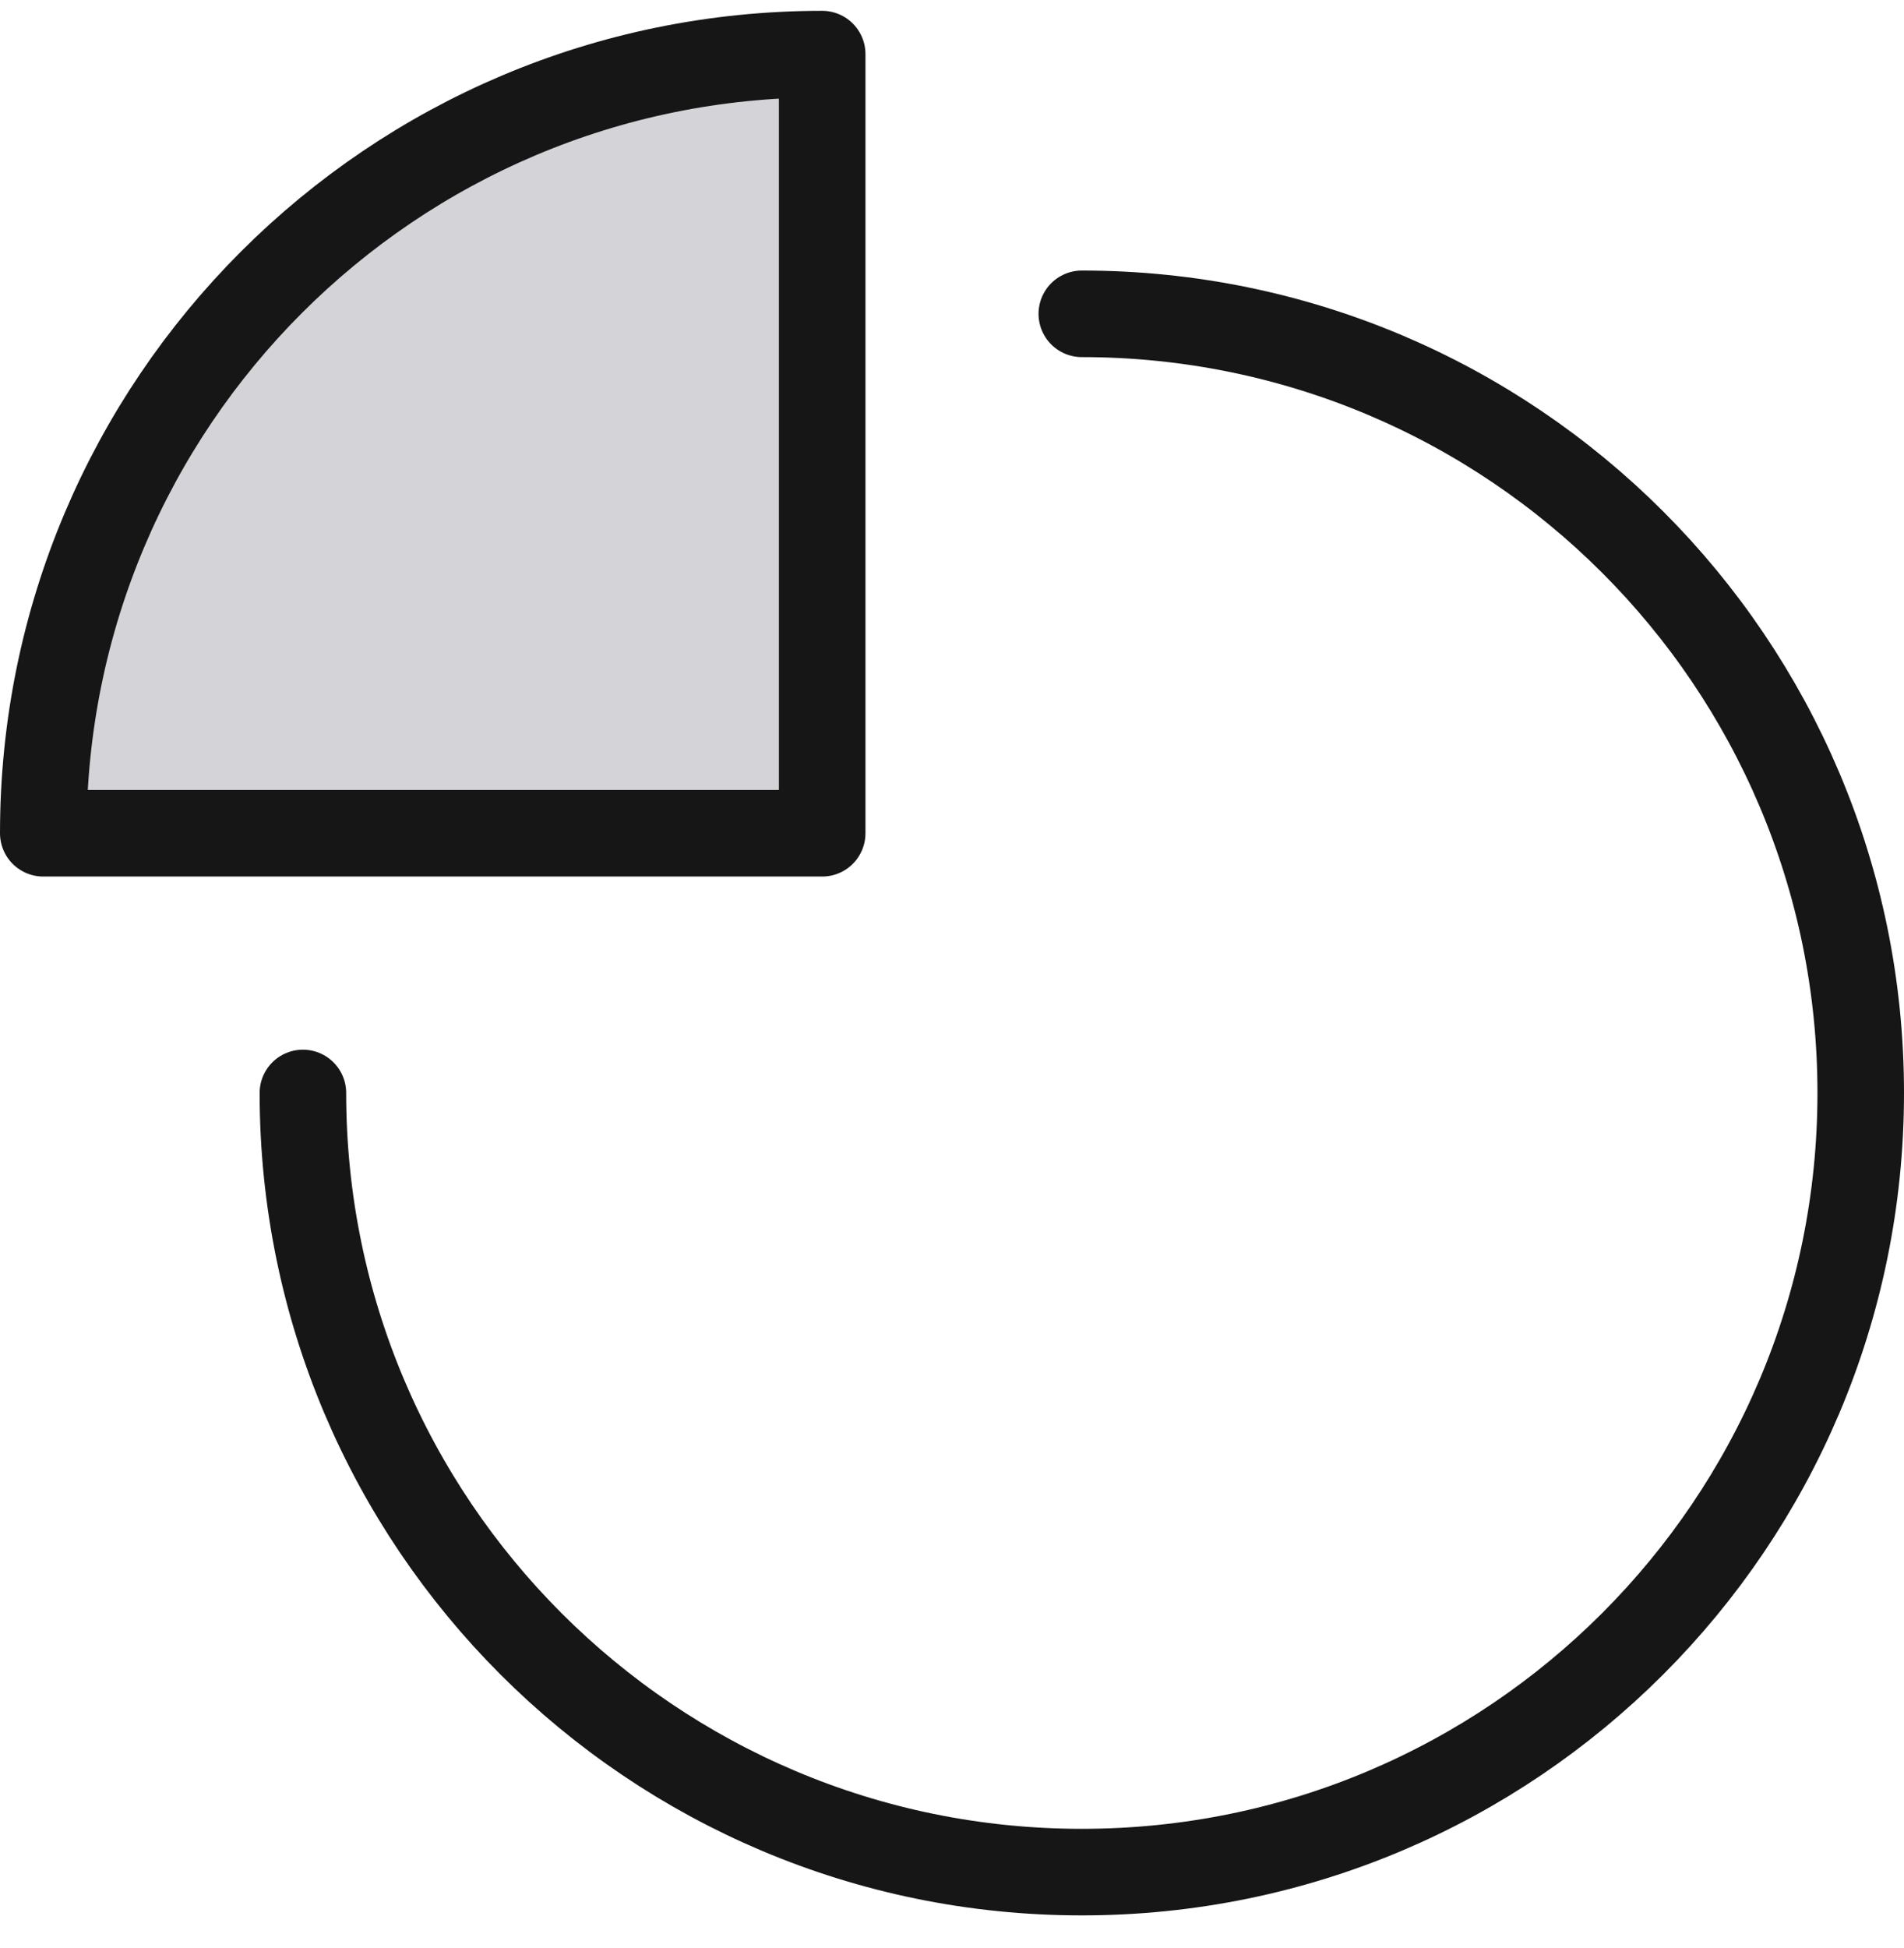
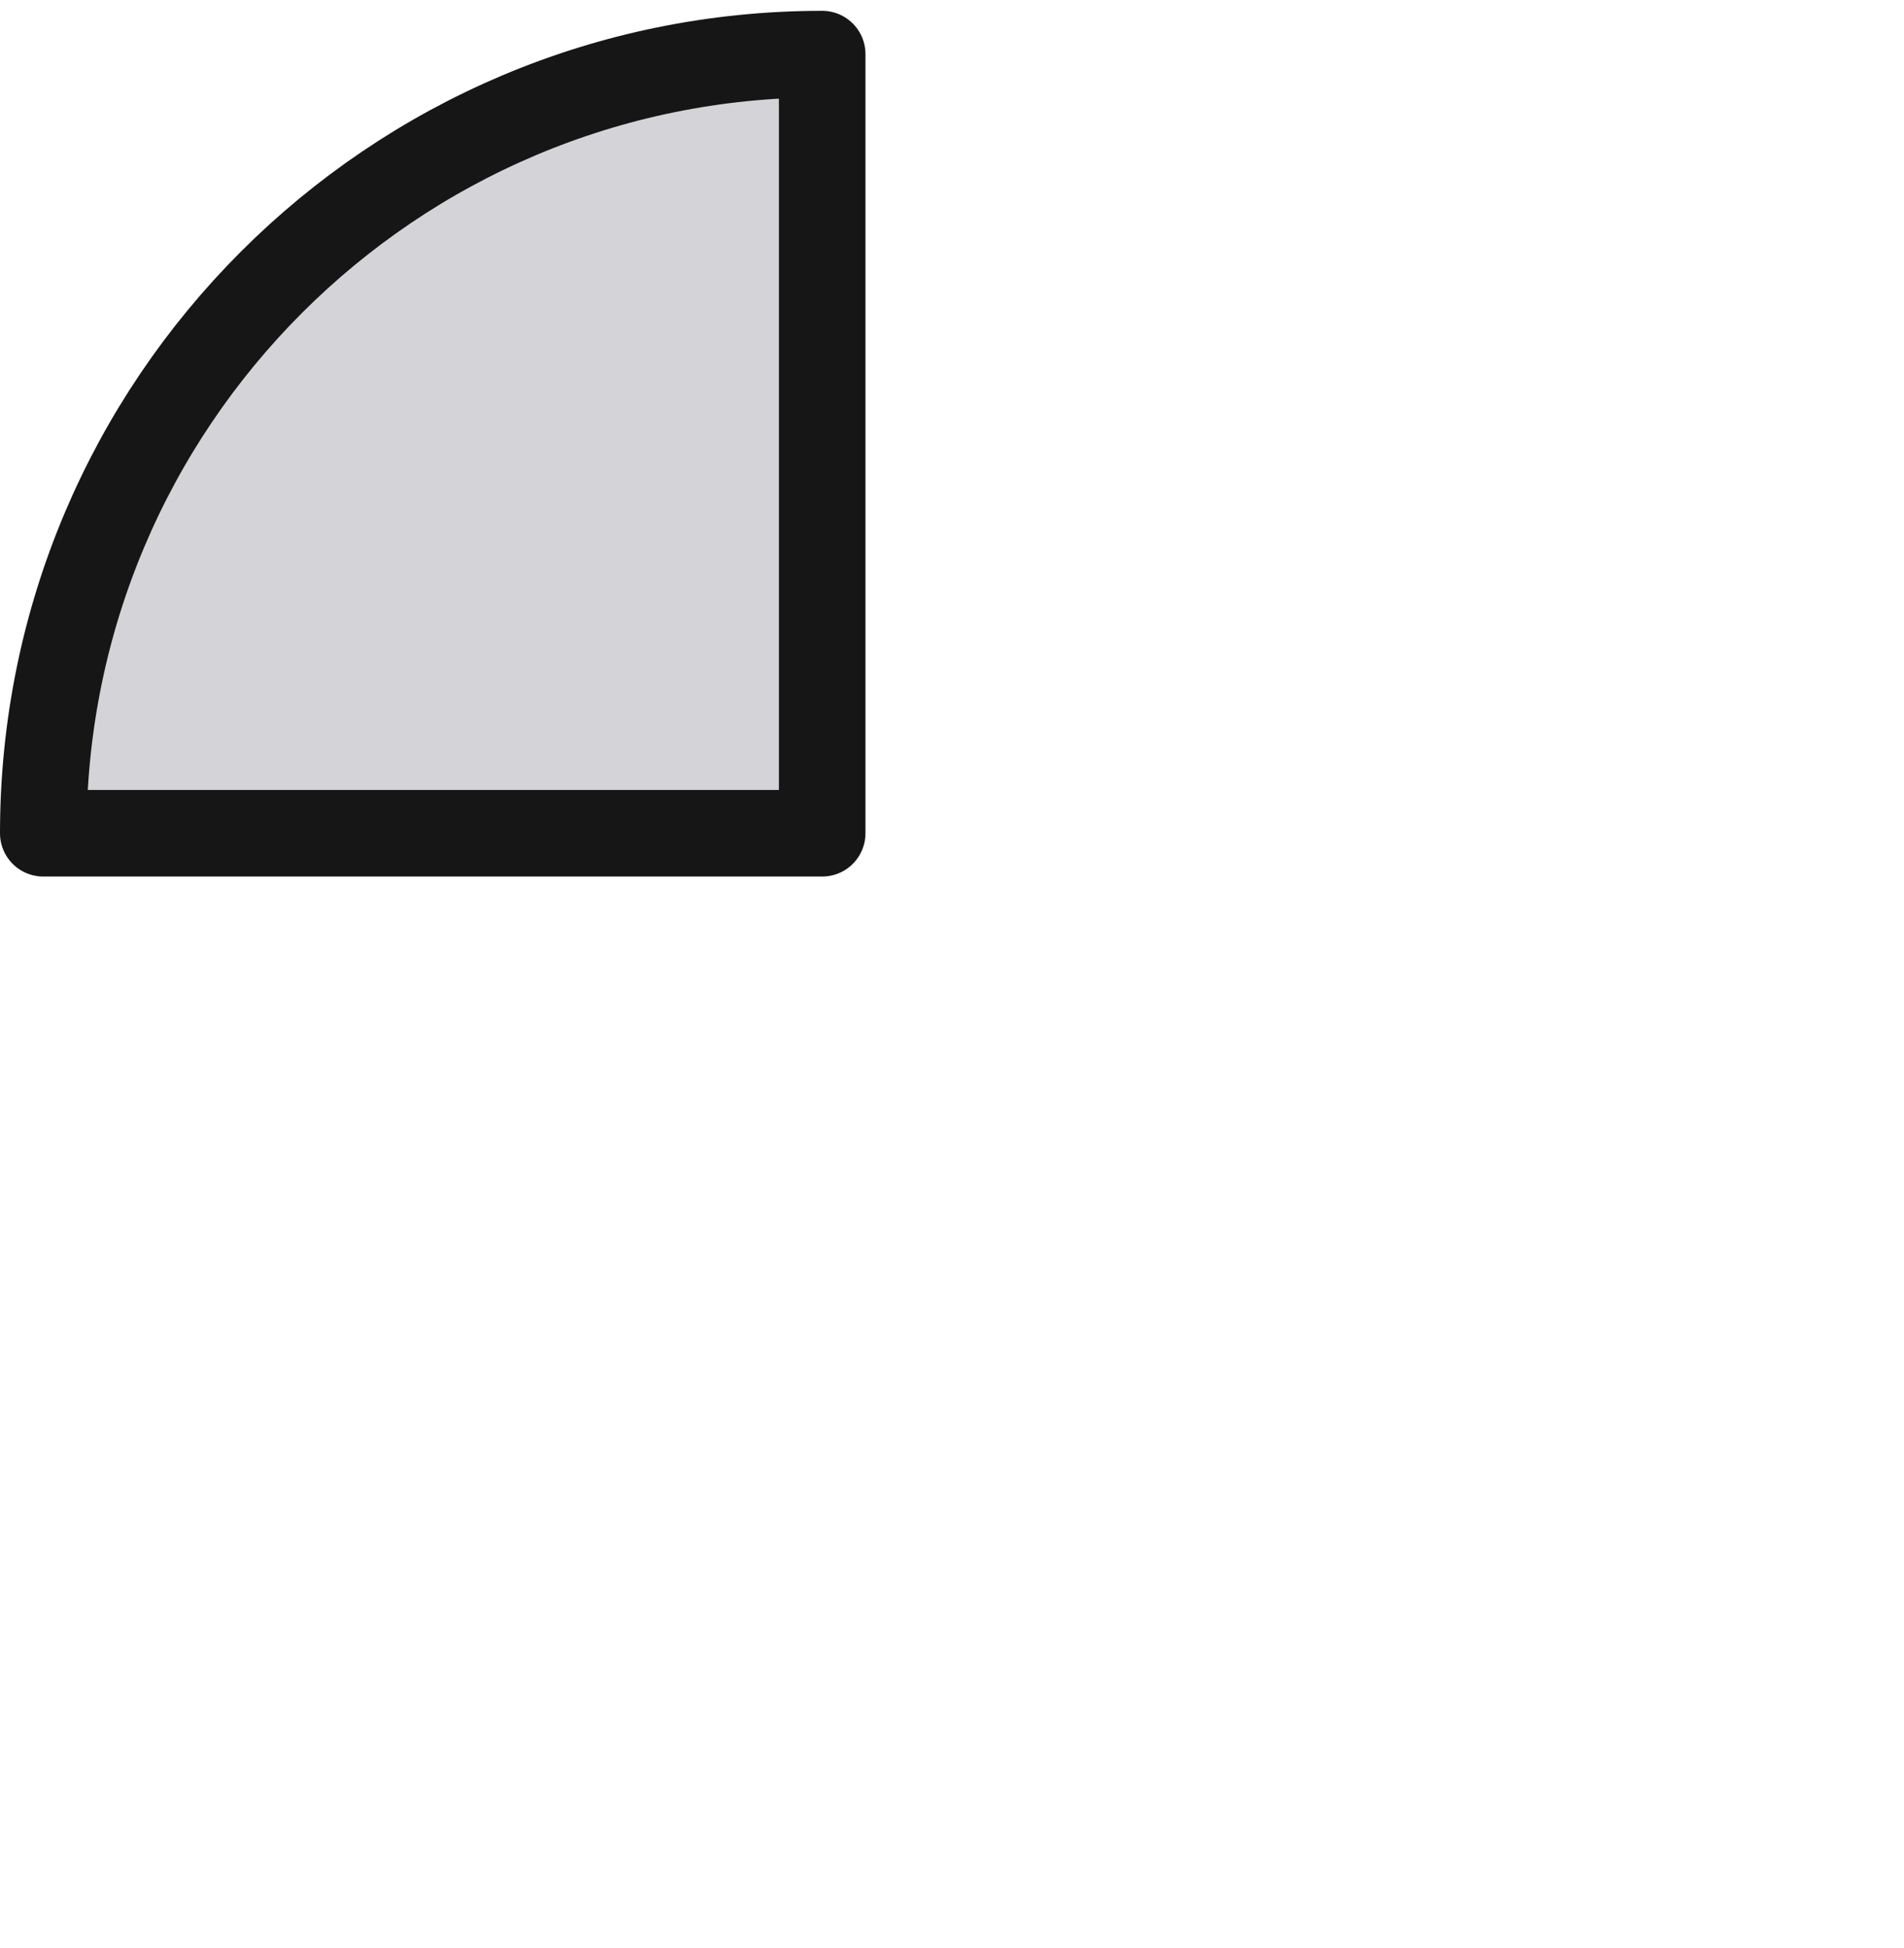
<svg xmlns="http://www.w3.org/2000/svg" width="44" height="45" viewBox="0 0 44 45" fill="none">
-   <path d="M25 7.25C34.941 7.25 43 15.309 43 25.25C43 35.191 34.941 43.25 25 43.25C15.059 43.25 7 35.191 7 25.25" stroke="#161616" stroke-width="2" stroke-miterlimit="10" stroke-linecap="round" stroke-linejoin="round" />
  <path d="M19 1.25C9.059 1.25 1 9.309 1 19.25H19V1.25Z" fill="#D4D4D8" stroke="#161616" stroke-width="2" stroke-miterlimit="10" stroke-linecap="round" stroke-linejoin="round" />
</svg>